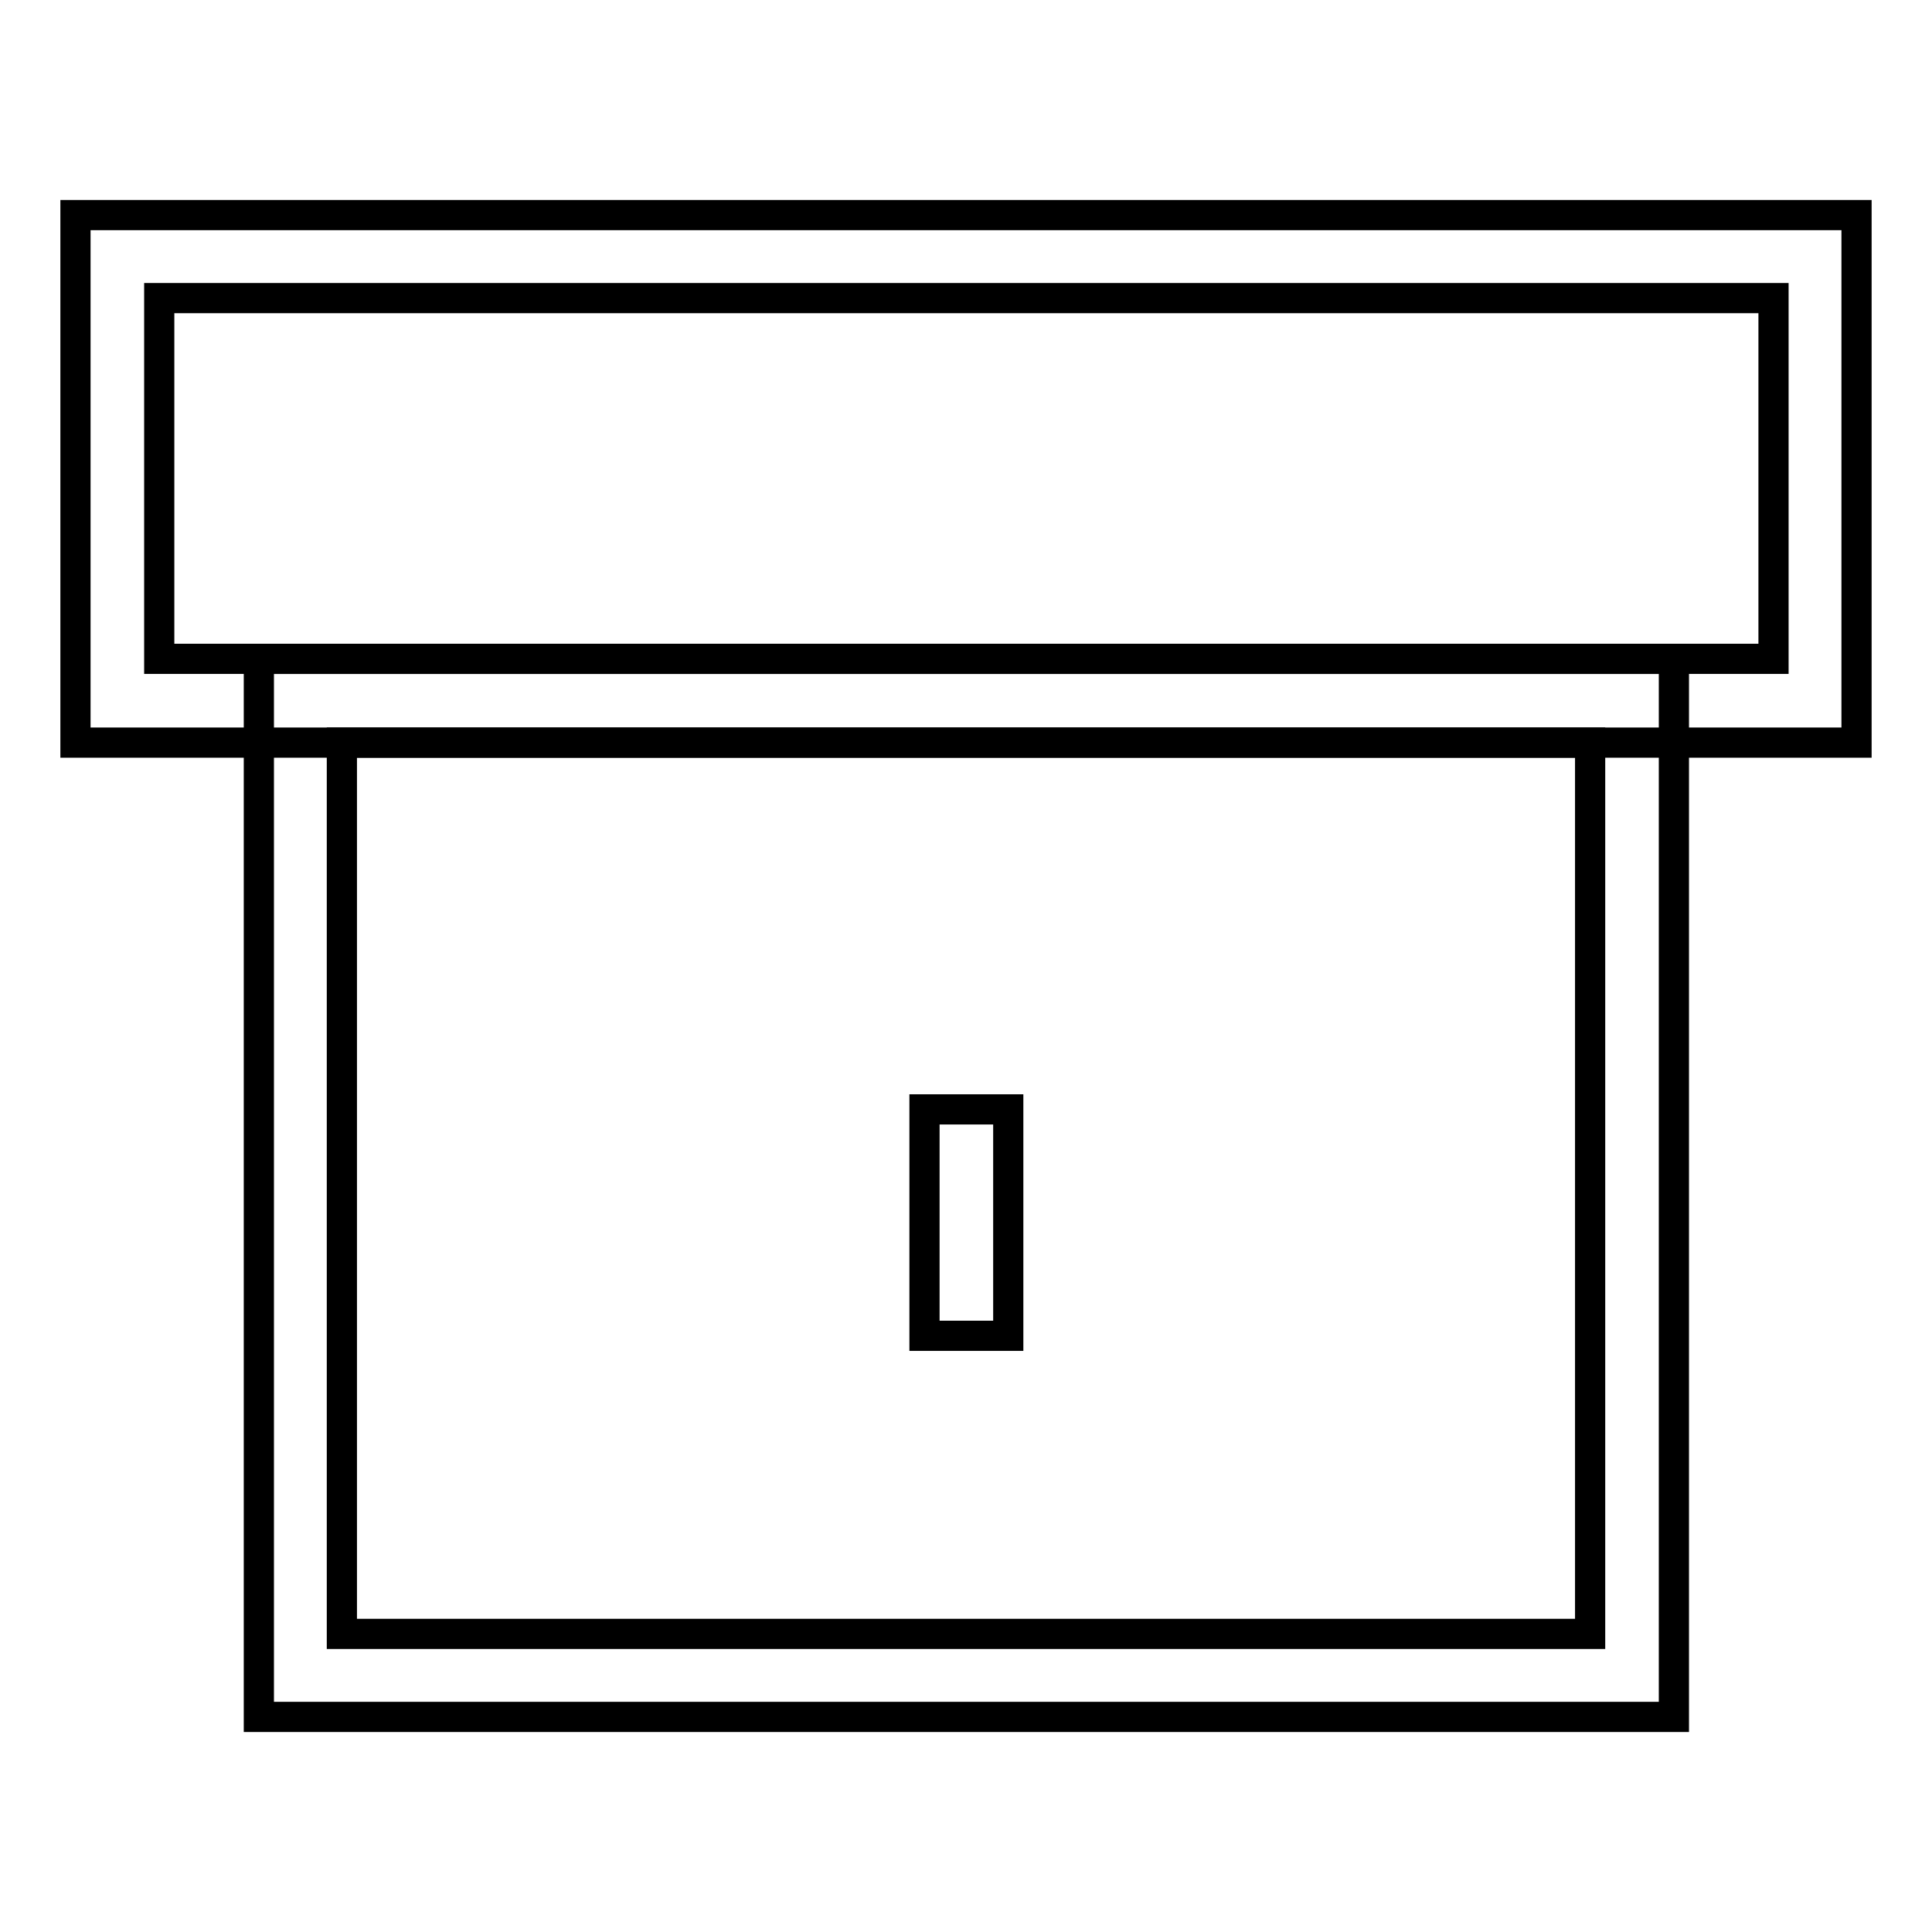
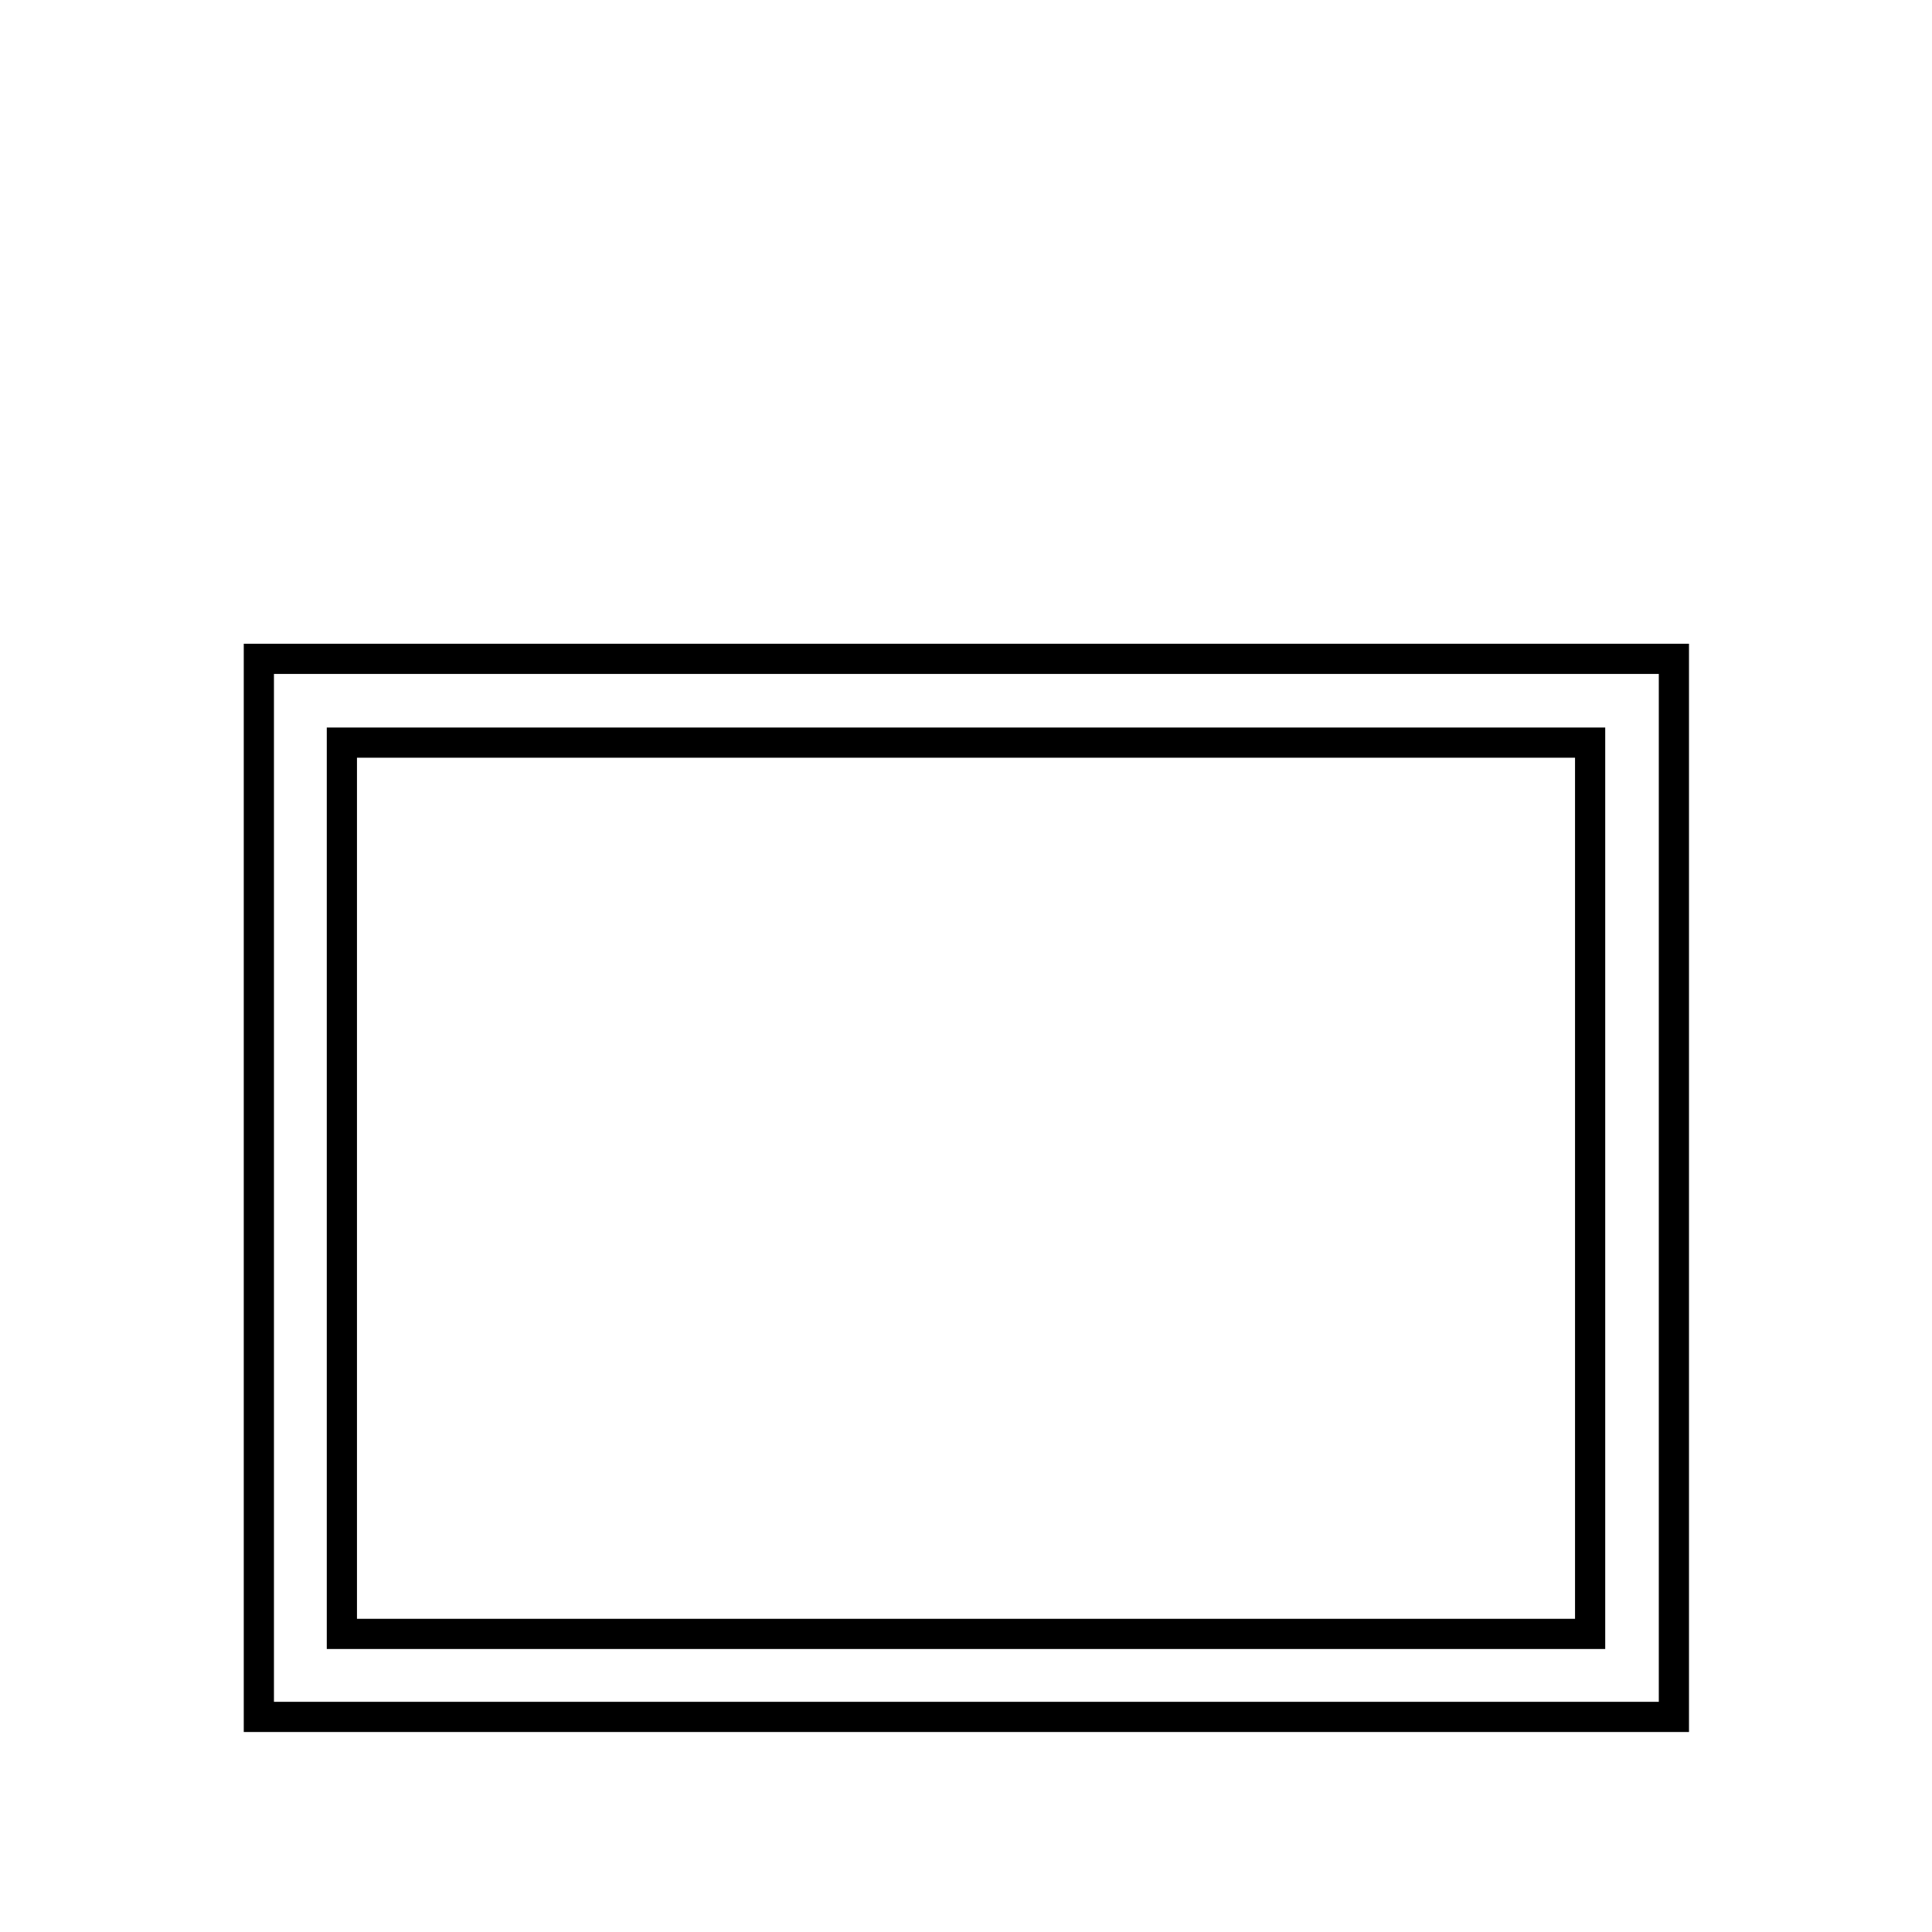
<svg xmlns="http://www.w3.org/2000/svg" version="1.1" x="0px" y="0px" viewBox="0 0 256 256" enable-background="new 0 0 256 256" xml:space="preserve">
  <g>
-     <path stroke-width="4" fill-opacity="0" stroke="#000000" d="M246,98.4H10V28.5h236V98.4L246,98.4z M21.1,87.3h213.9V39.5H21.1V87.3L21.1,87.3z" />
    <path stroke-width="4" fill-opacity="0" stroke="#000000" d="M221.8,227.5H34.3l0-140.2h187.5L221.8,227.5z M45.3,216.5h165.4l0-118.1H45.3L45.3,216.5z" />
-     <path stroke-width="4" fill-opacity="0" stroke="#000000" d="M122.5,147h11.1V177h-11.1V147z" />
  </g>
</svg>